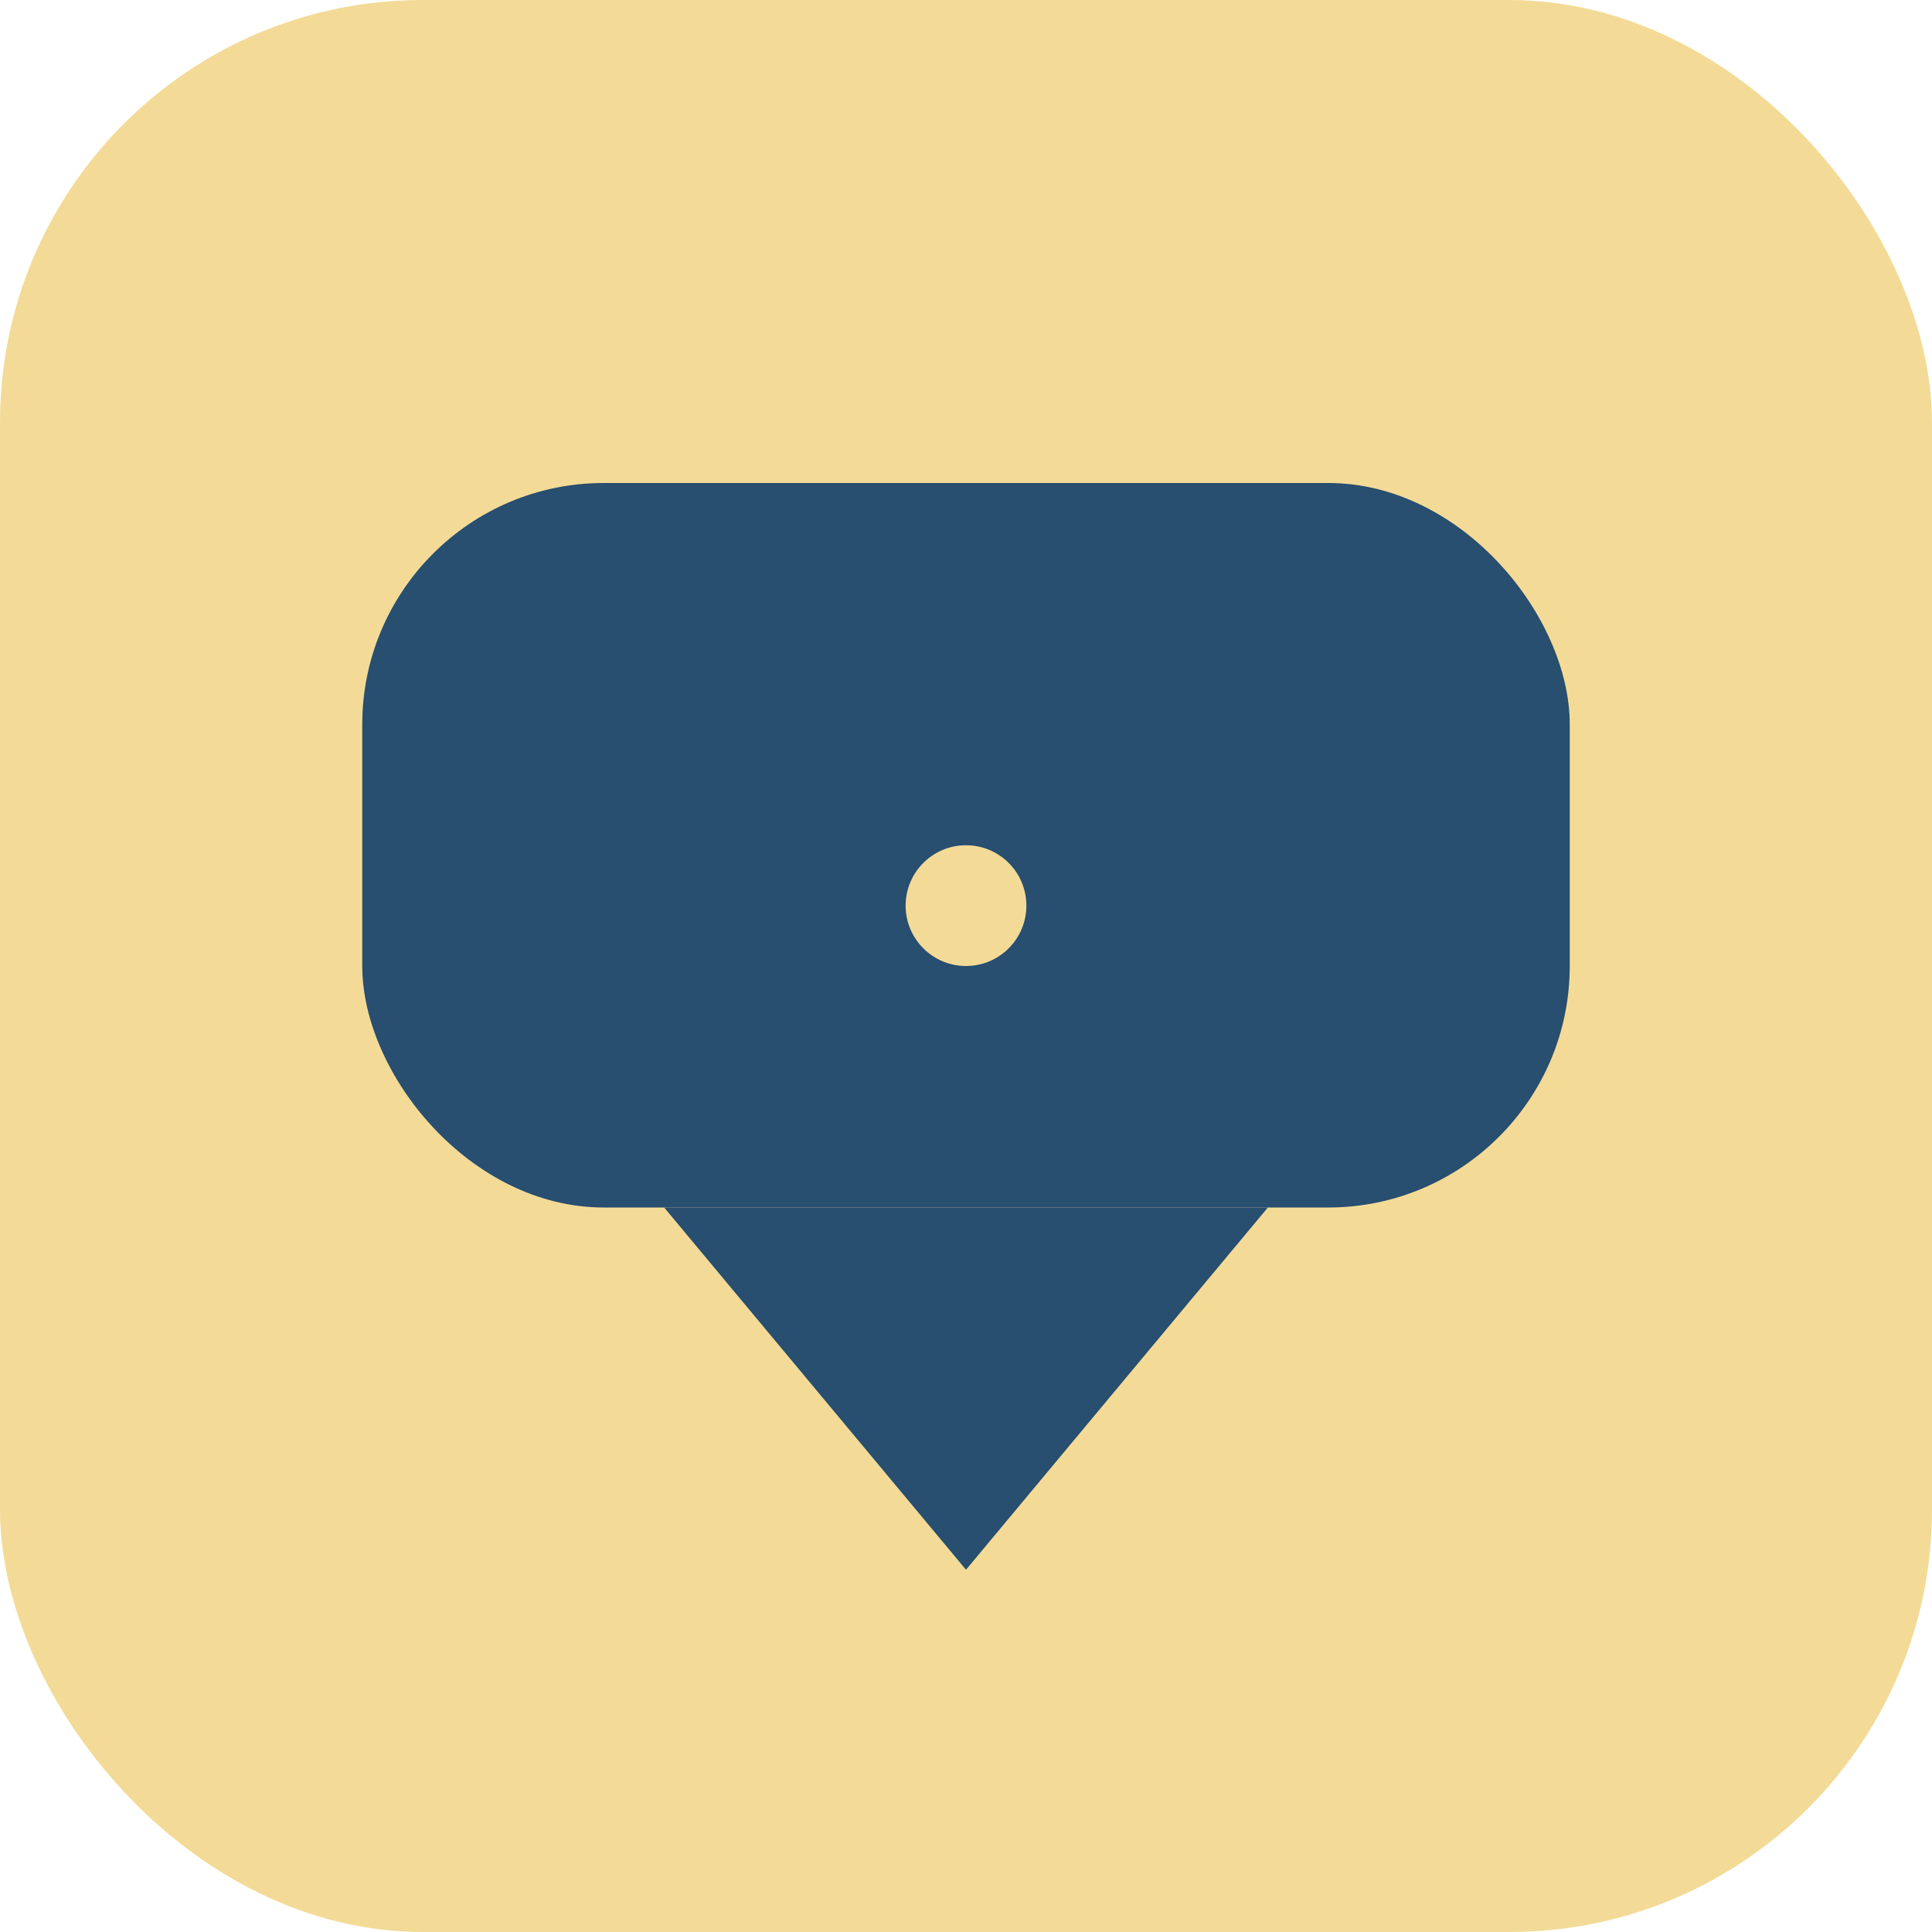
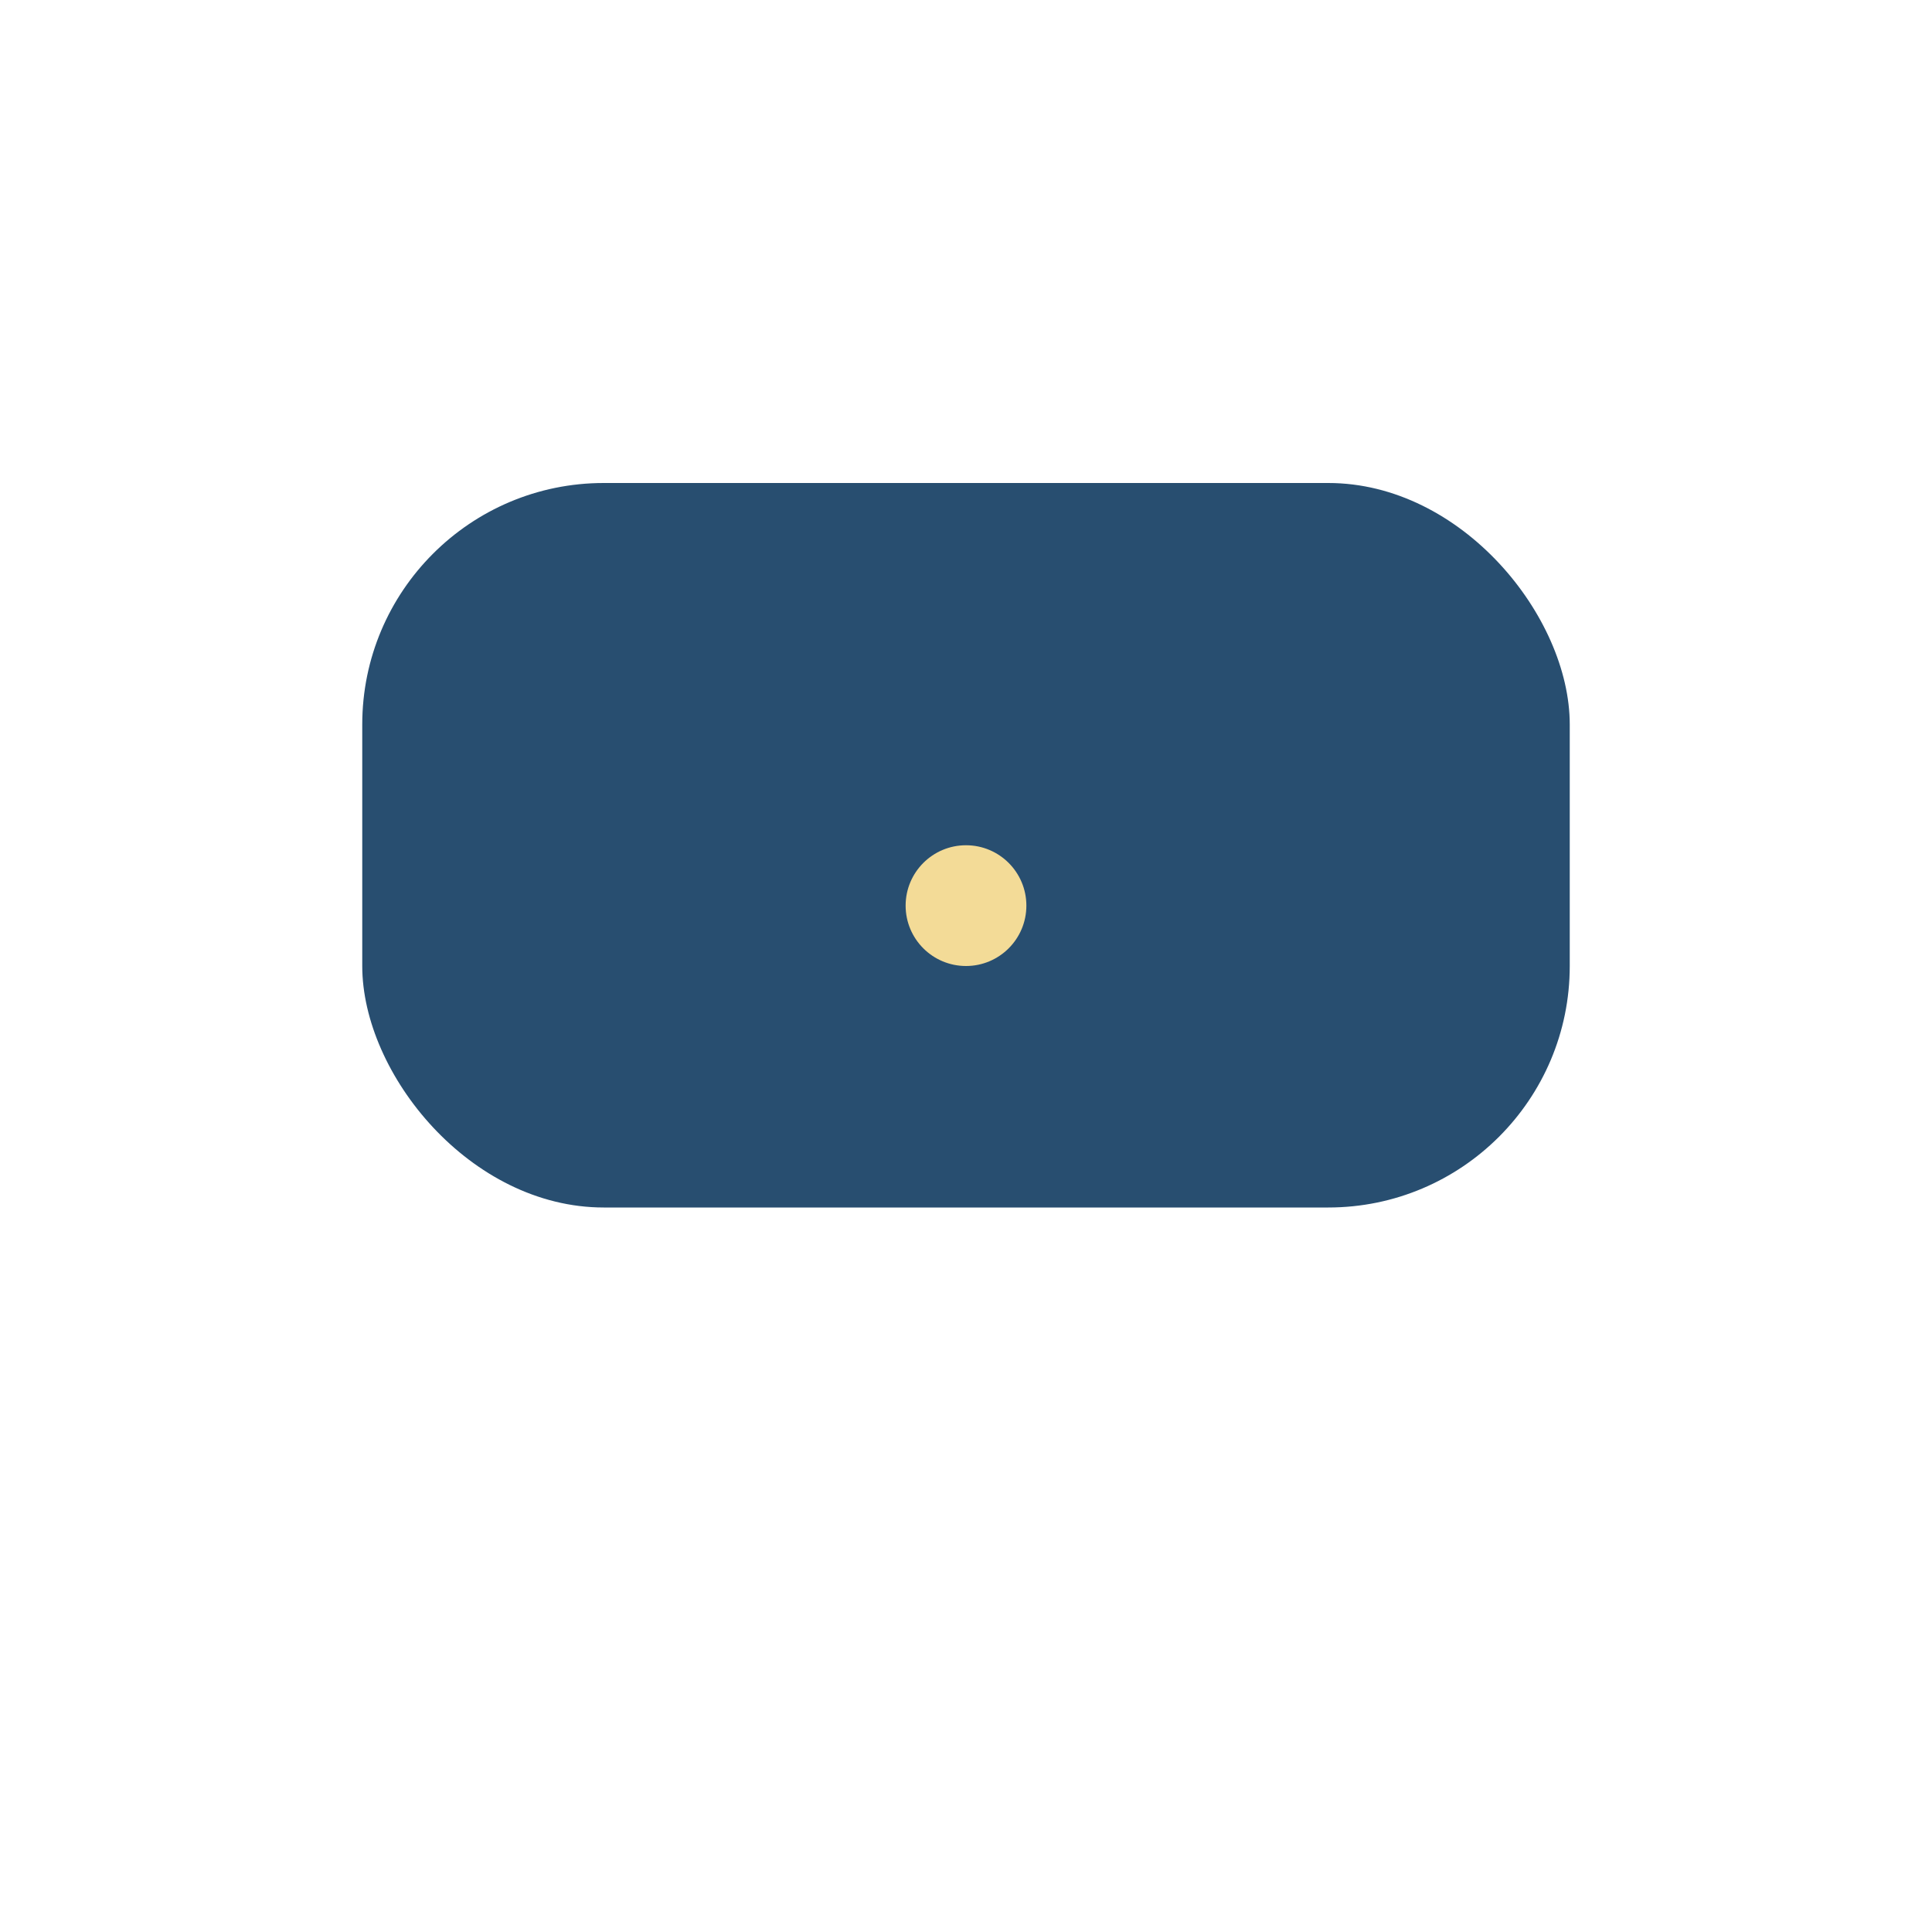
<svg xmlns="http://www.w3.org/2000/svg" width="32" height="32" viewBox="0 0 32 32">
-   <rect width="32" height="32" rx="7" fill="#F3DB97" />
  <rect x="6" y="8" width="20" height="12" rx="4" fill="#284E70" />
-   <polygon points="16,26 21,20 11,20" fill="#284E70" />
  <circle cx="16" cy="15" r="1" fill="#F3DB97" />
</svg>